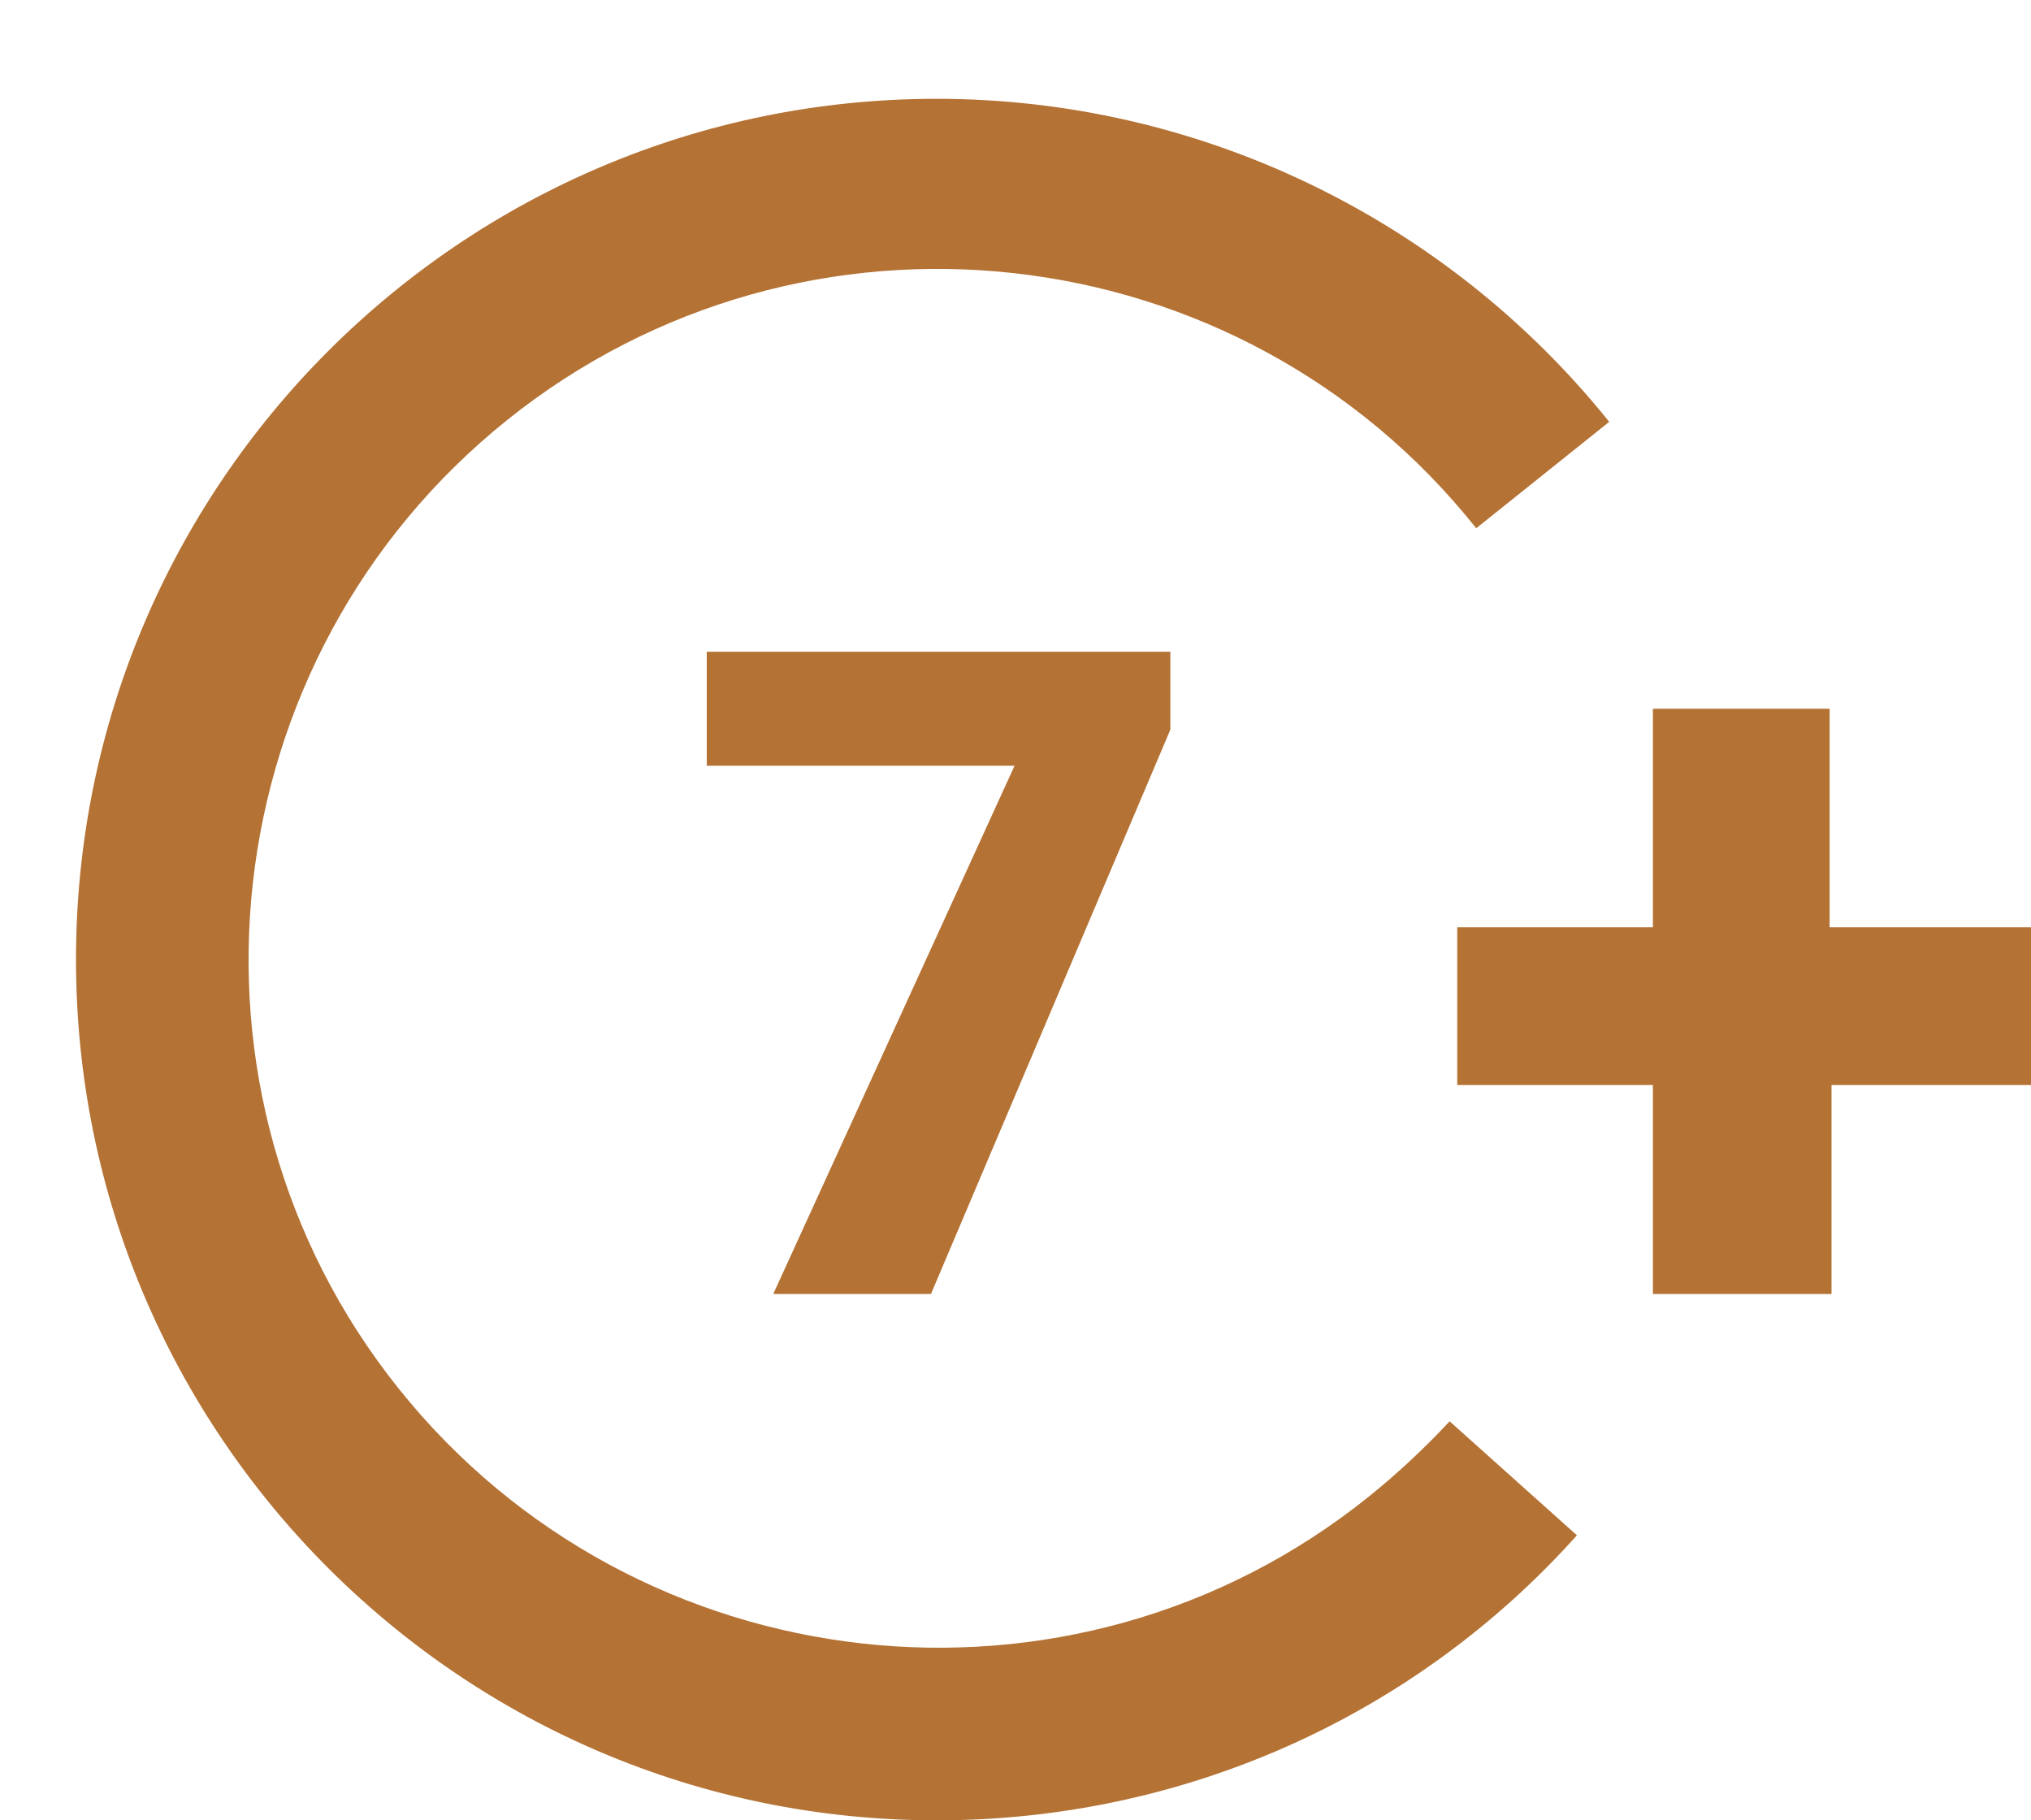
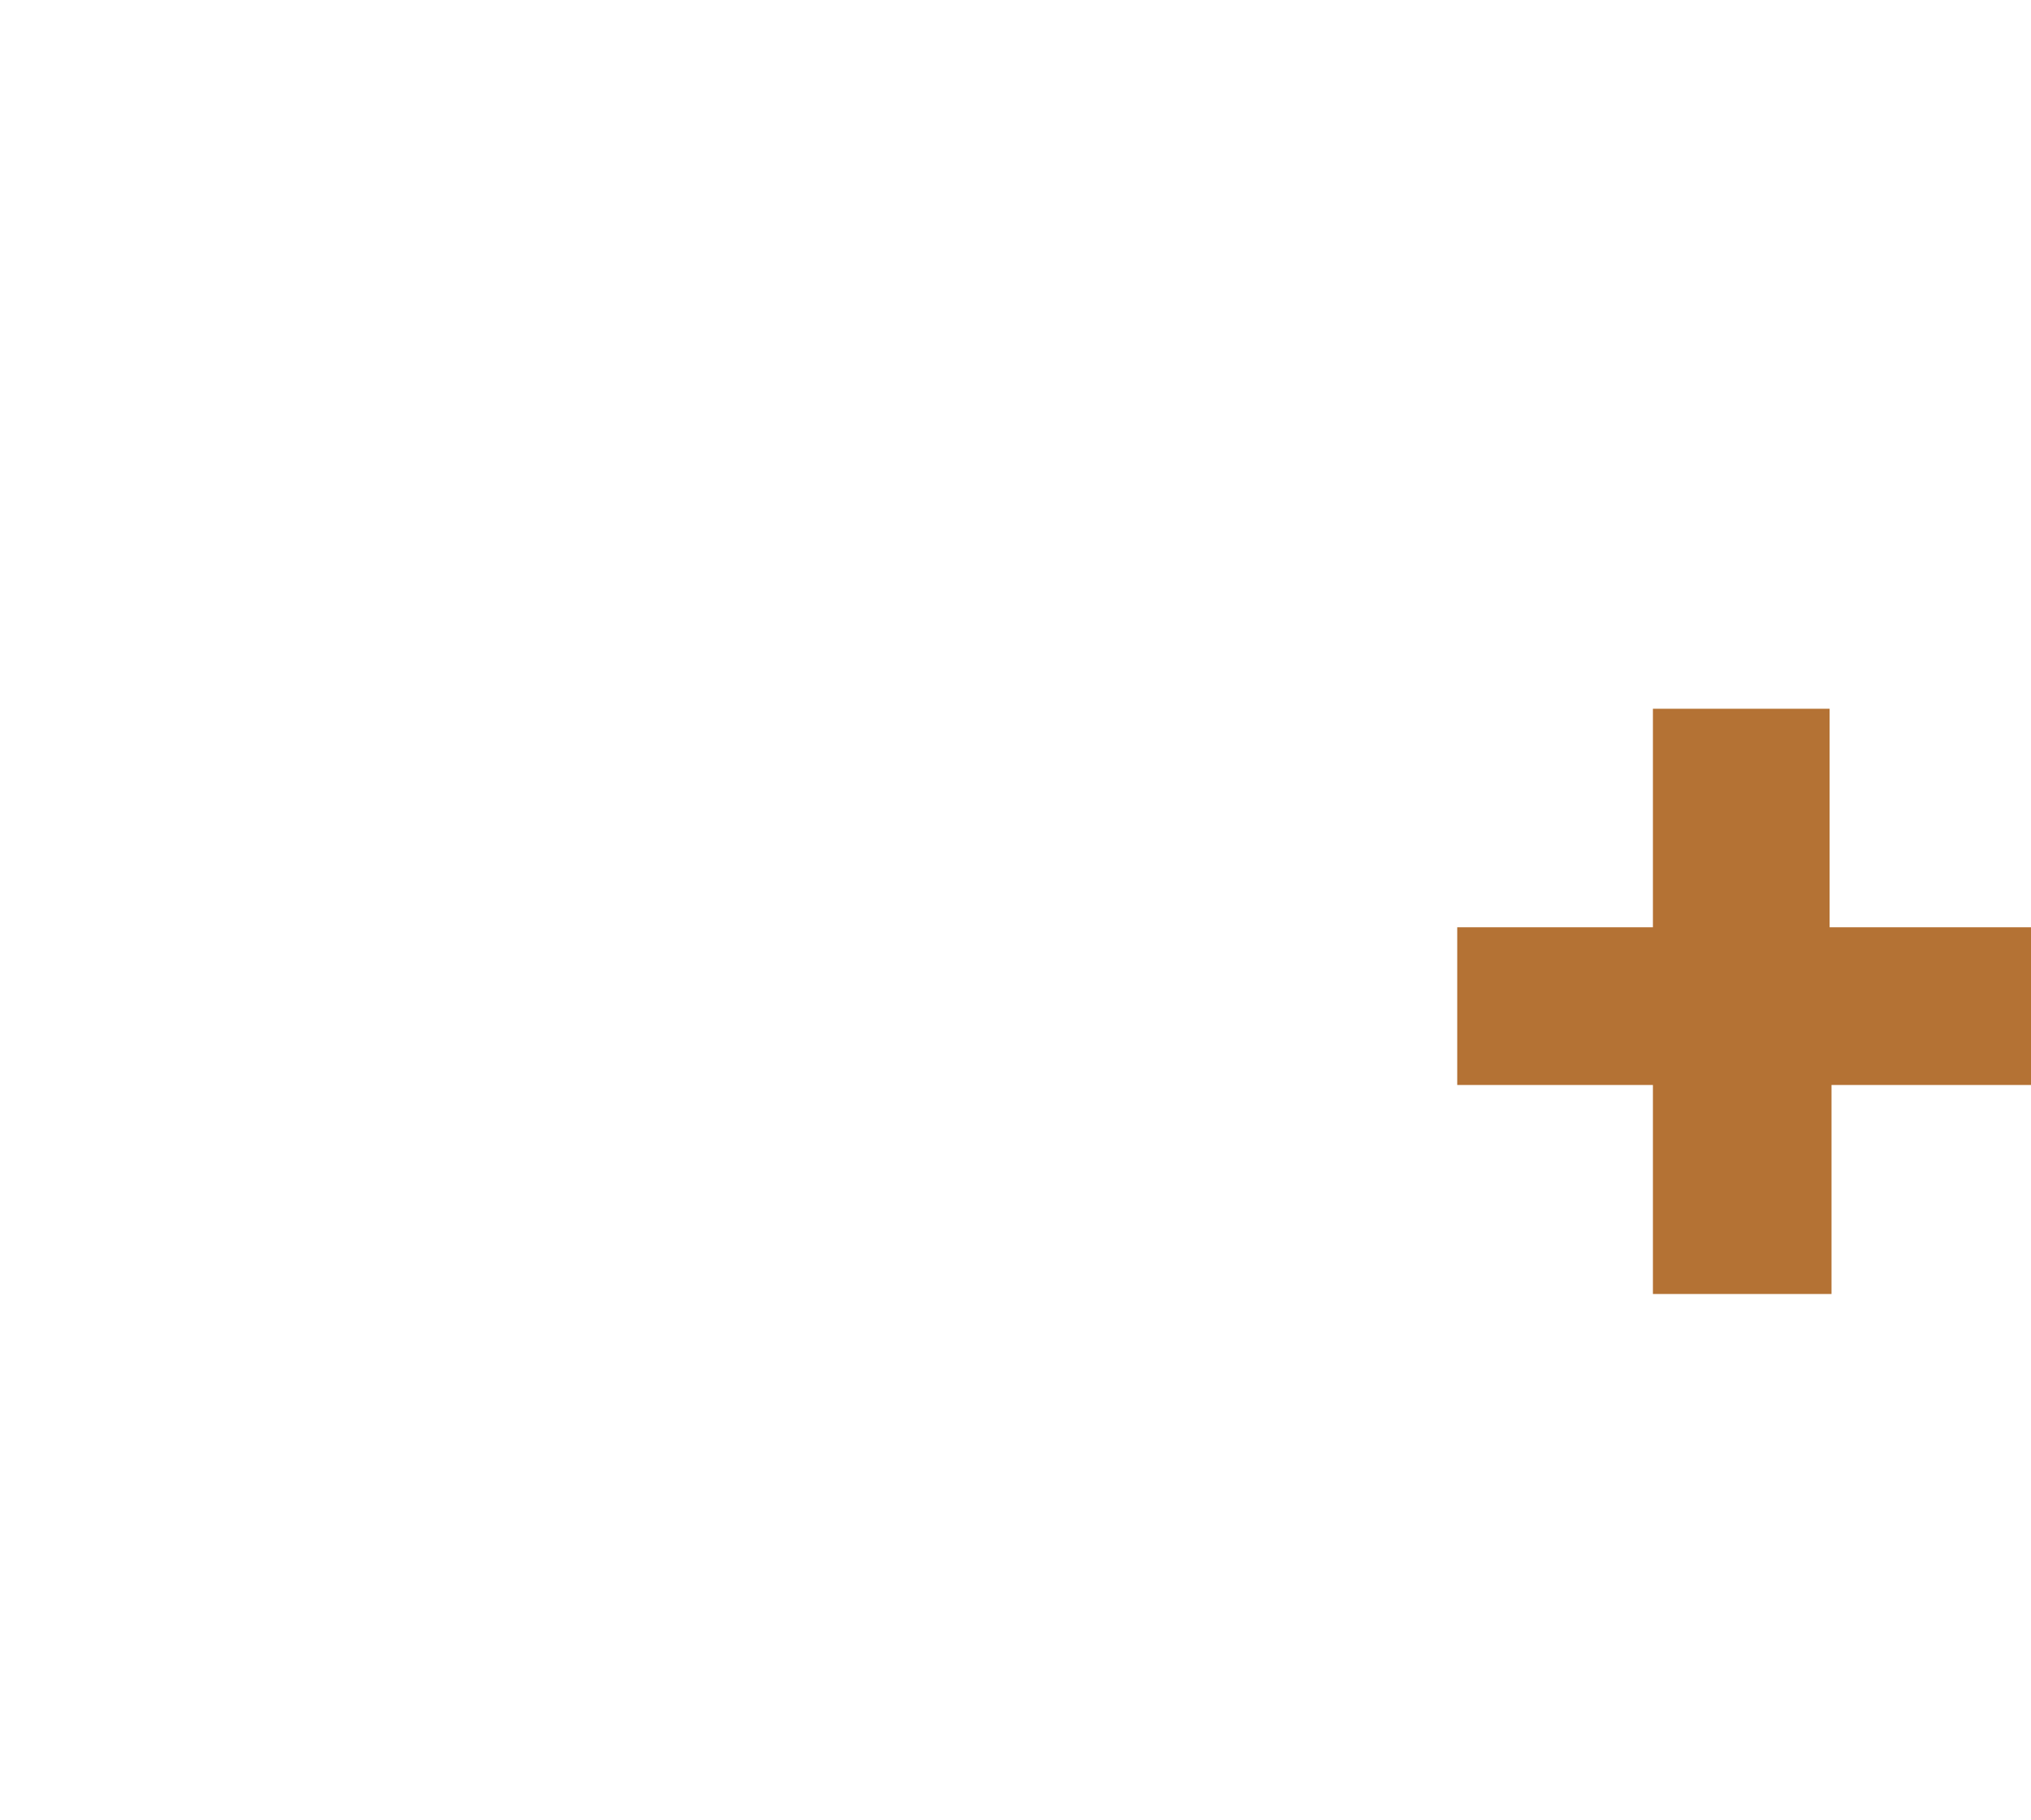
<svg xmlns="http://www.w3.org/2000/svg" version="1.1" id="Capa_1" x="0px" y="0px" viewBox="0 0 106.9 95.8" style="enable-background:new 0 0 106.9 95.8;" xml:space="preserve">
  <style type="text/css">
	.st0{fill:#B47234;}
</style>
  <path class="st0" d="M96.3,48.8V37.3H87v11.5H76.7v8.3H87v11h9.4V57.2v-0.1h10.5v-8.3H96.3z" />
-   <path class="st0" d="M49.3,95.8C24.3,95.8,4,75.5,4,50.5S24.3,5.2,49.3,5.2c13.8,0,26.8,6.3,35.4,17l-7,5.6  c-12.5-15.7-35.4-18.2-51-5.7S8.5,57.5,21,73.1s35.4,18.2,51,5.7c1.5-1.2,3-2.6,4.3-4l6.7,6C74.4,90.4,62.2,95.8,49.3,95.8z" />
  <g>
-     <path class="st0" d="M61.6,38.4L49,68.1h-8.3l12.7-27.8H37.2v-6h24.4V38.4z" />
-   </g>
+     </g>
</svg>